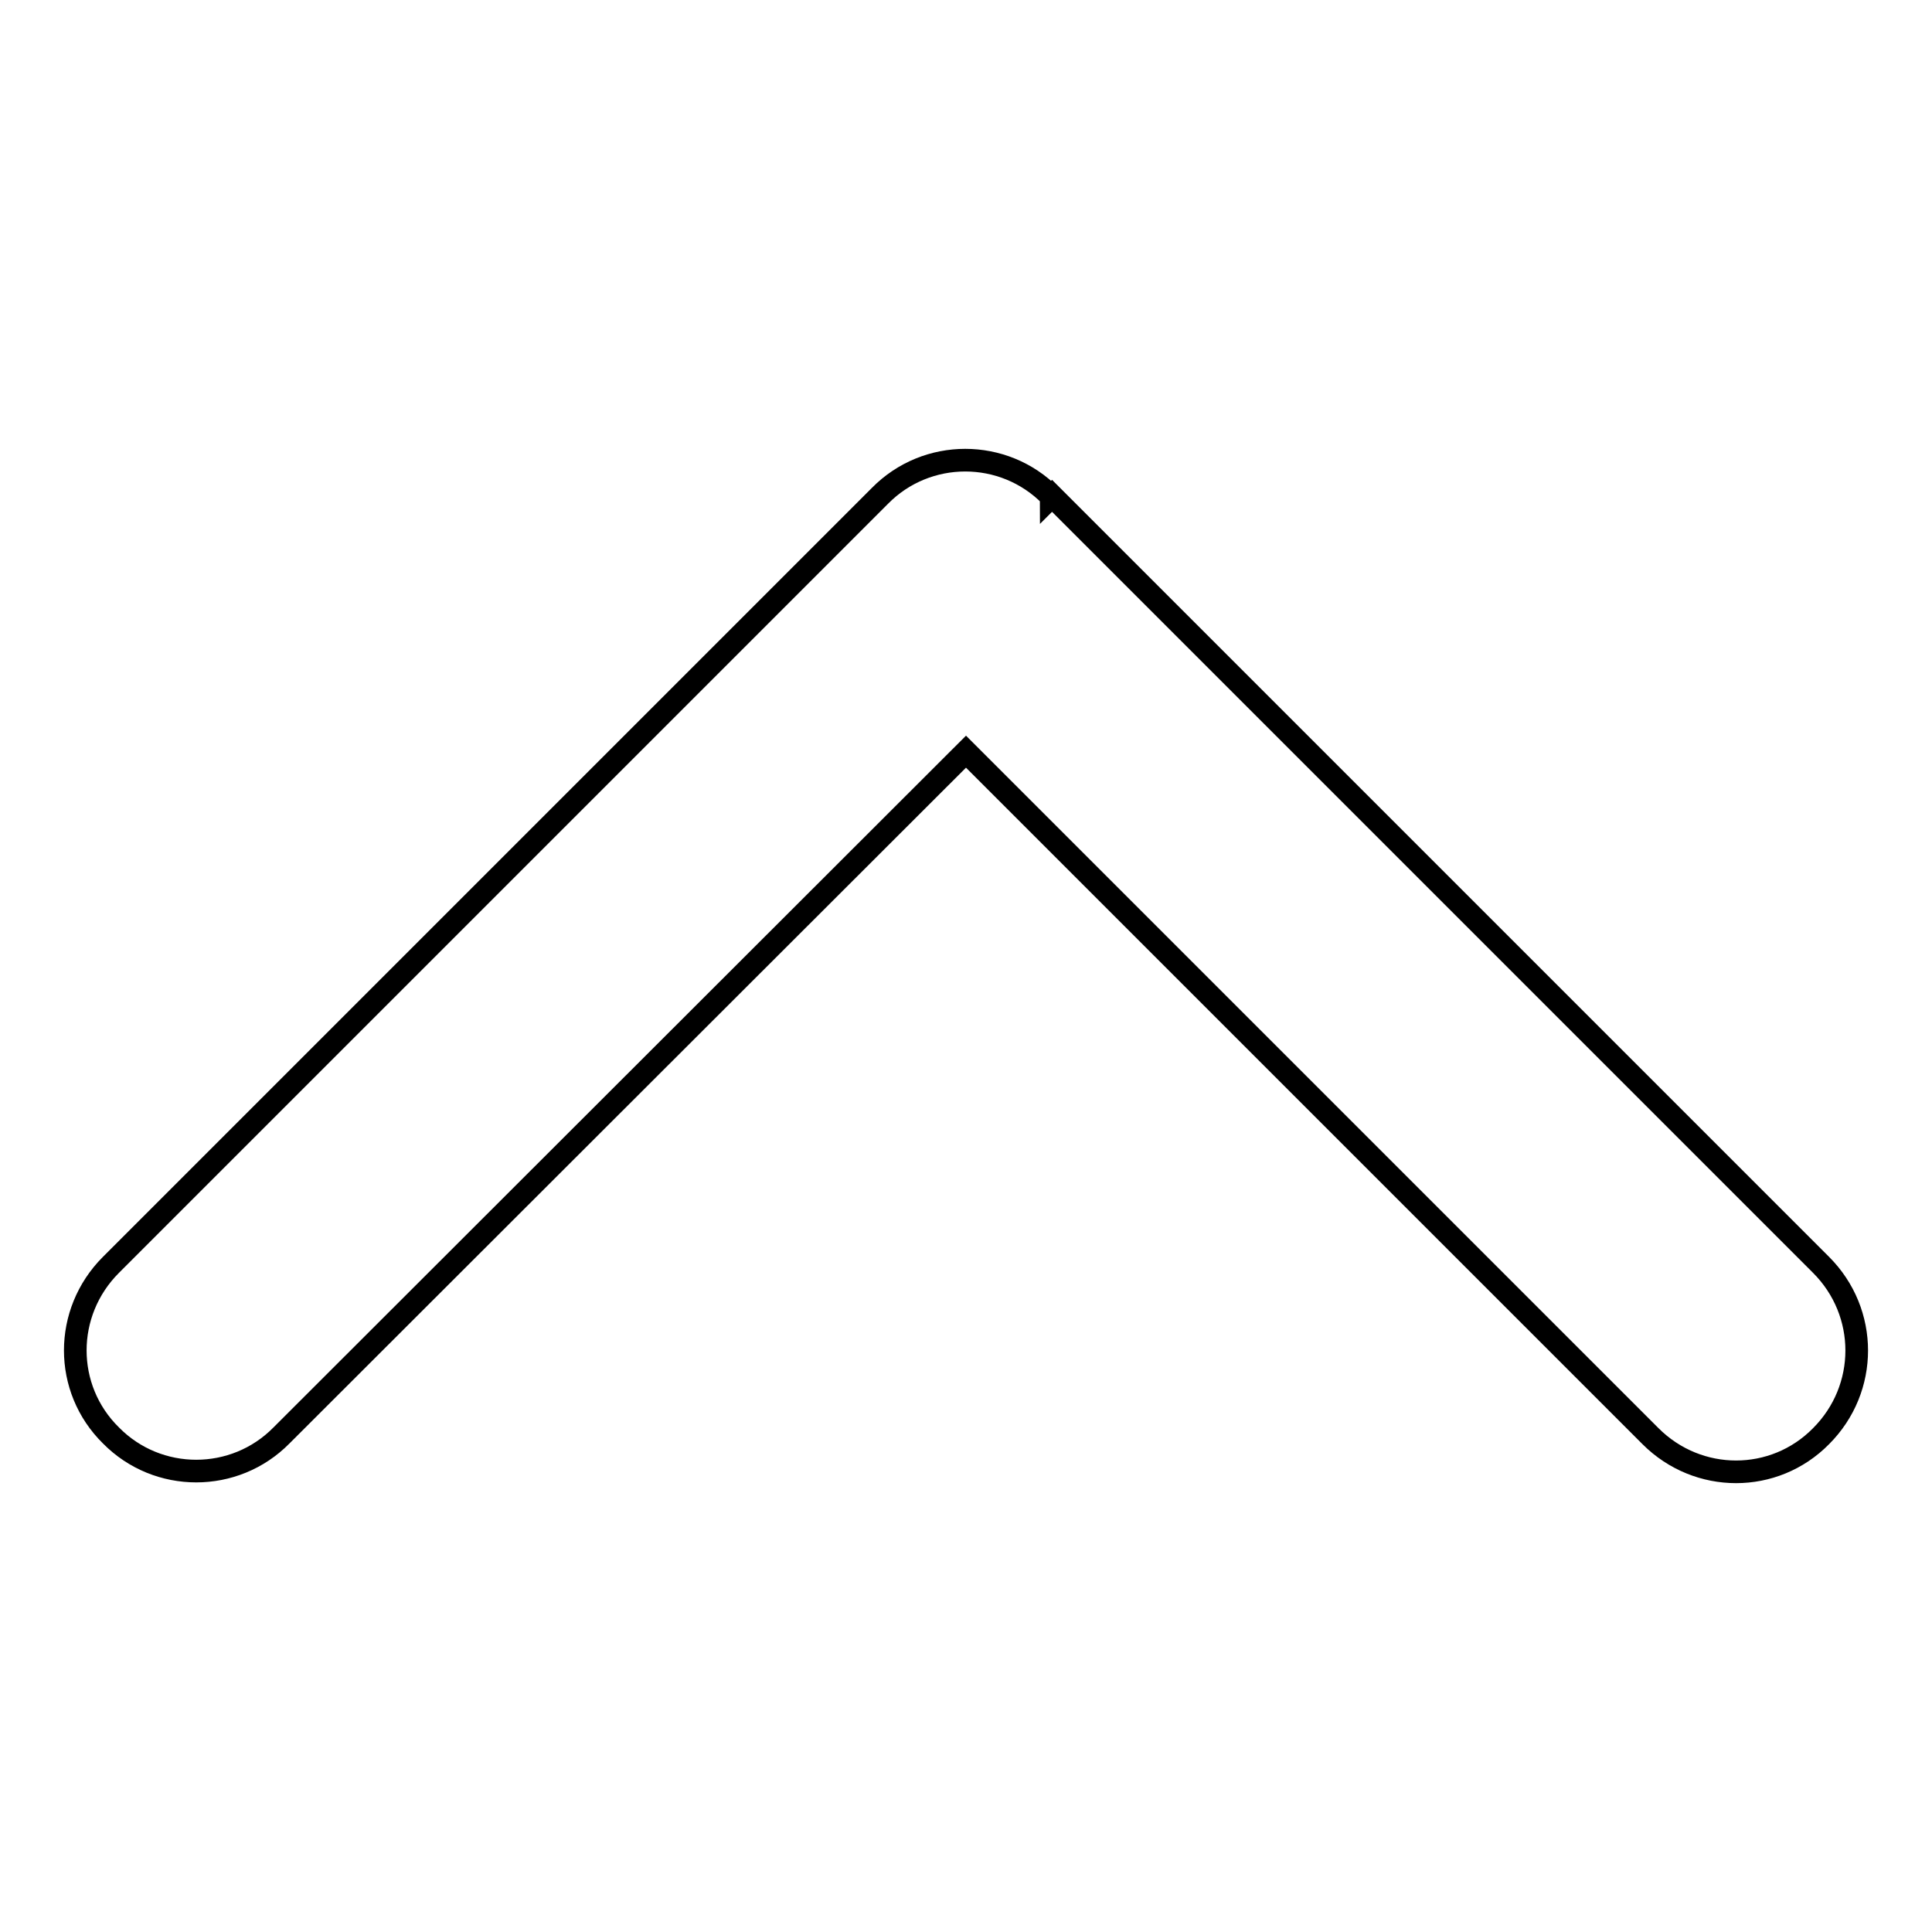
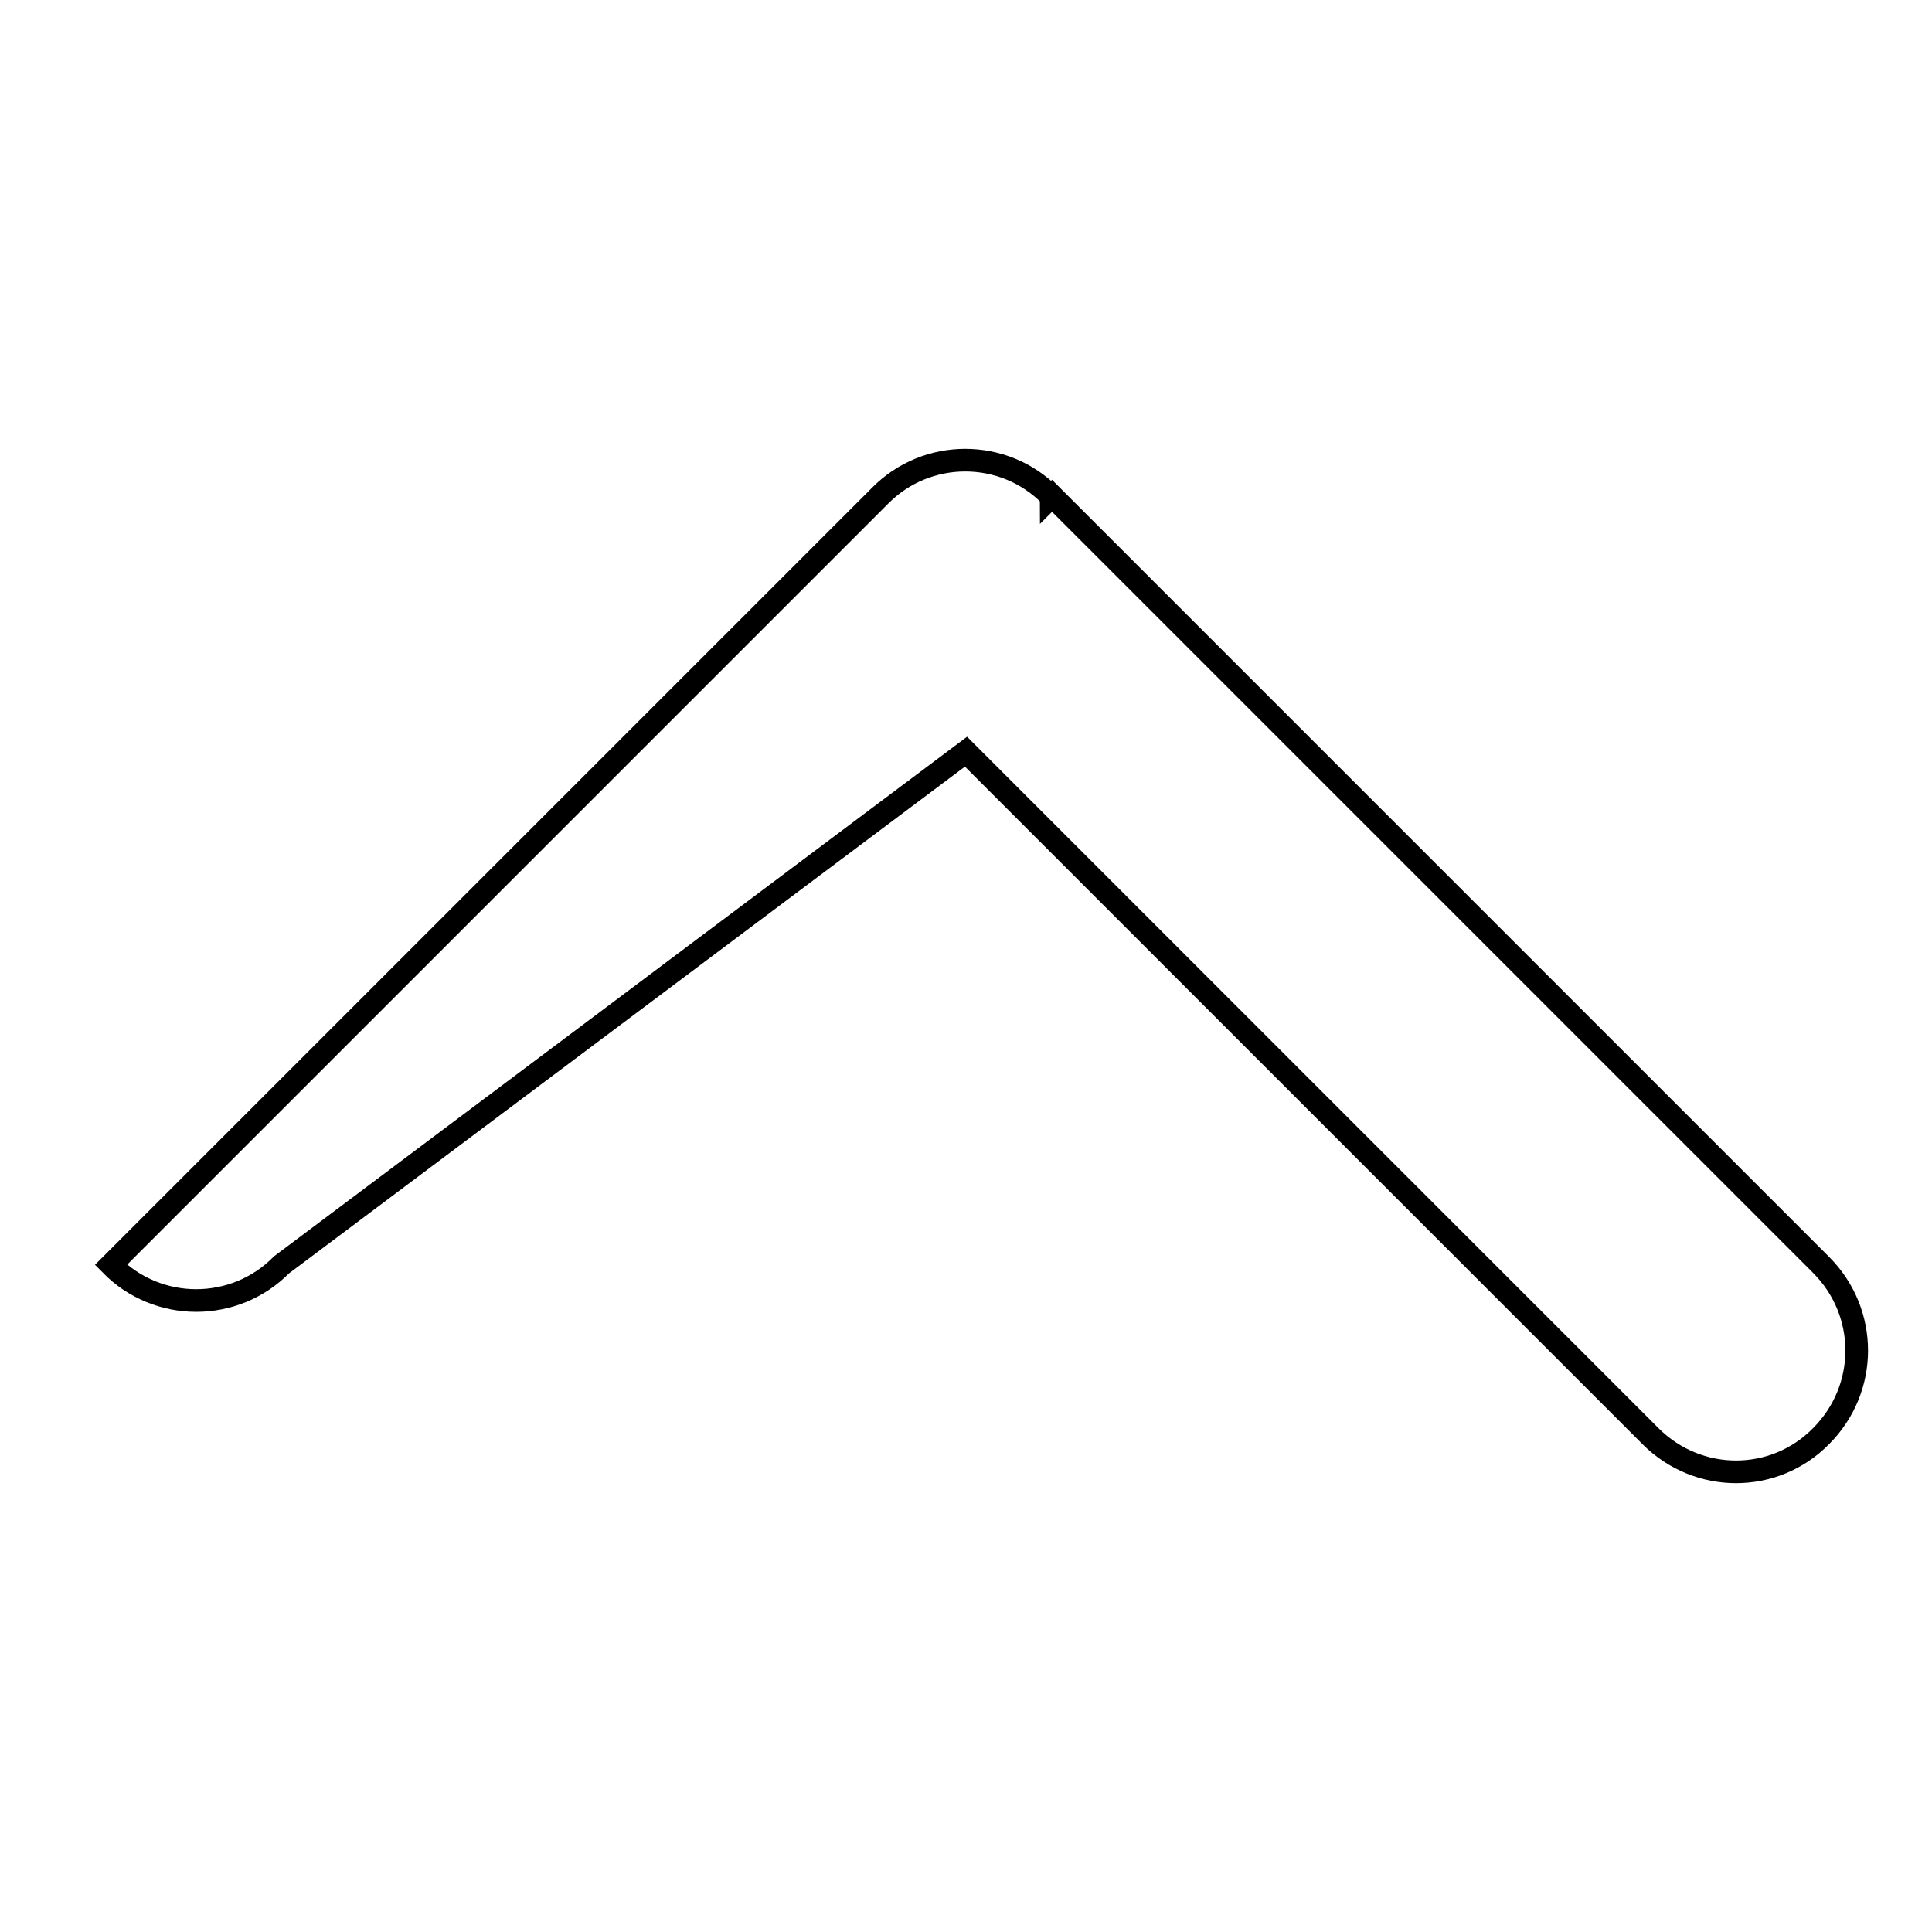
<svg xmlns="http://www.w3.org/2000/svg" version="1.1" x="0px" y="0px" viewBox="0 0 256 256" enable-background="new 0 0 256 256" xml:space="preserve">
  <g>
    <g>
-       <path stroke-width="3" fill-opacity="0" stroke="#000000" d="M241.3,167.6L139.4,65.7l-0.1,0.1c0,0,0-0.1-0.1-0.1c-6.2-6.3-16.4-6.3-22.6,0L14.7,167.6c-6.3,6.3-6.3,16.4,0,22.6c6.2,6.3,16.4,6.3,22.6,0L128,99.6l90.7,90.7c6.3,6.3,16.4,6.3,22.6,0C247.6,184,247.6,173.9,241.3,167.6z" />
+       <path stroke-width="3" fill-opacity="0" stroke="#000000" d="M241.3,167.6L139.4,65.7l-0.1,0.1c0,0,0-0.1-0.1-0.1c-6.2-6.3-16.4-6.3-22.6,0L14.7,167.6c6.2,6.3,16.4,6.3,22.6,0L128,99.6l90.7,90.7c6.3,6.3,16.4,6.3,22.6,0C247.6,184,247.6,173.9,241.3,167.6z" />
    </g>
  </g>
</svg>